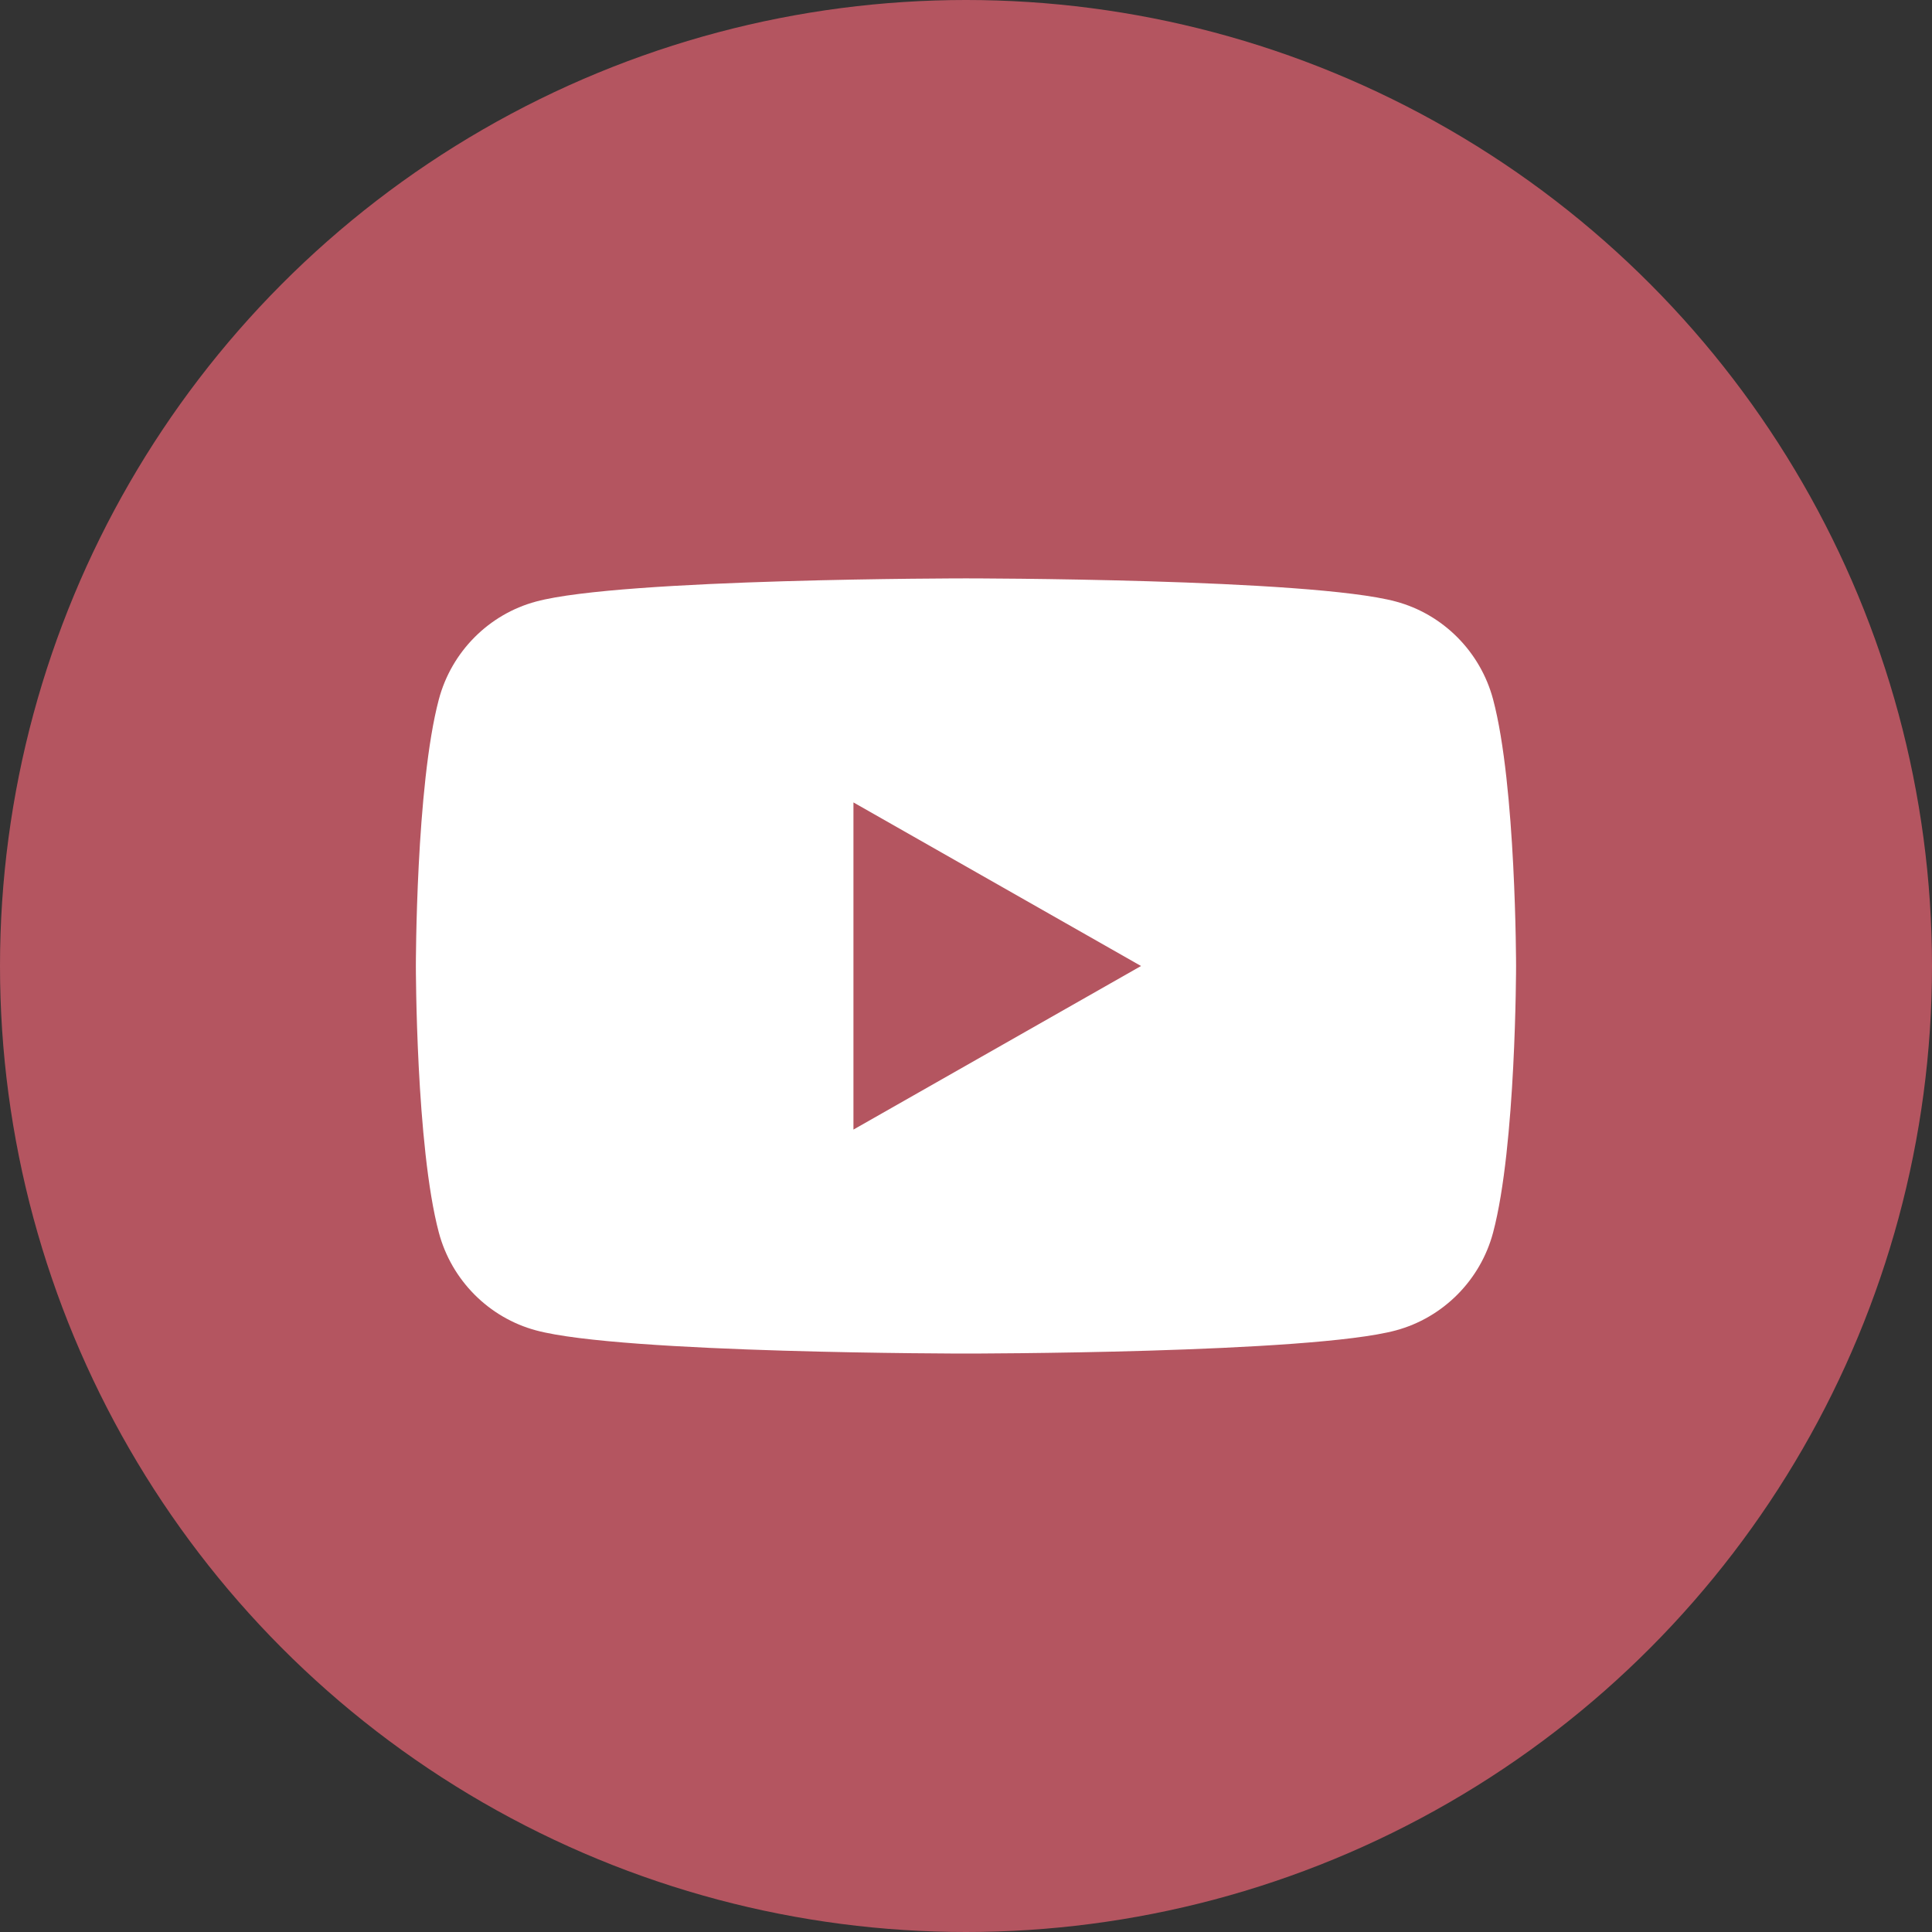
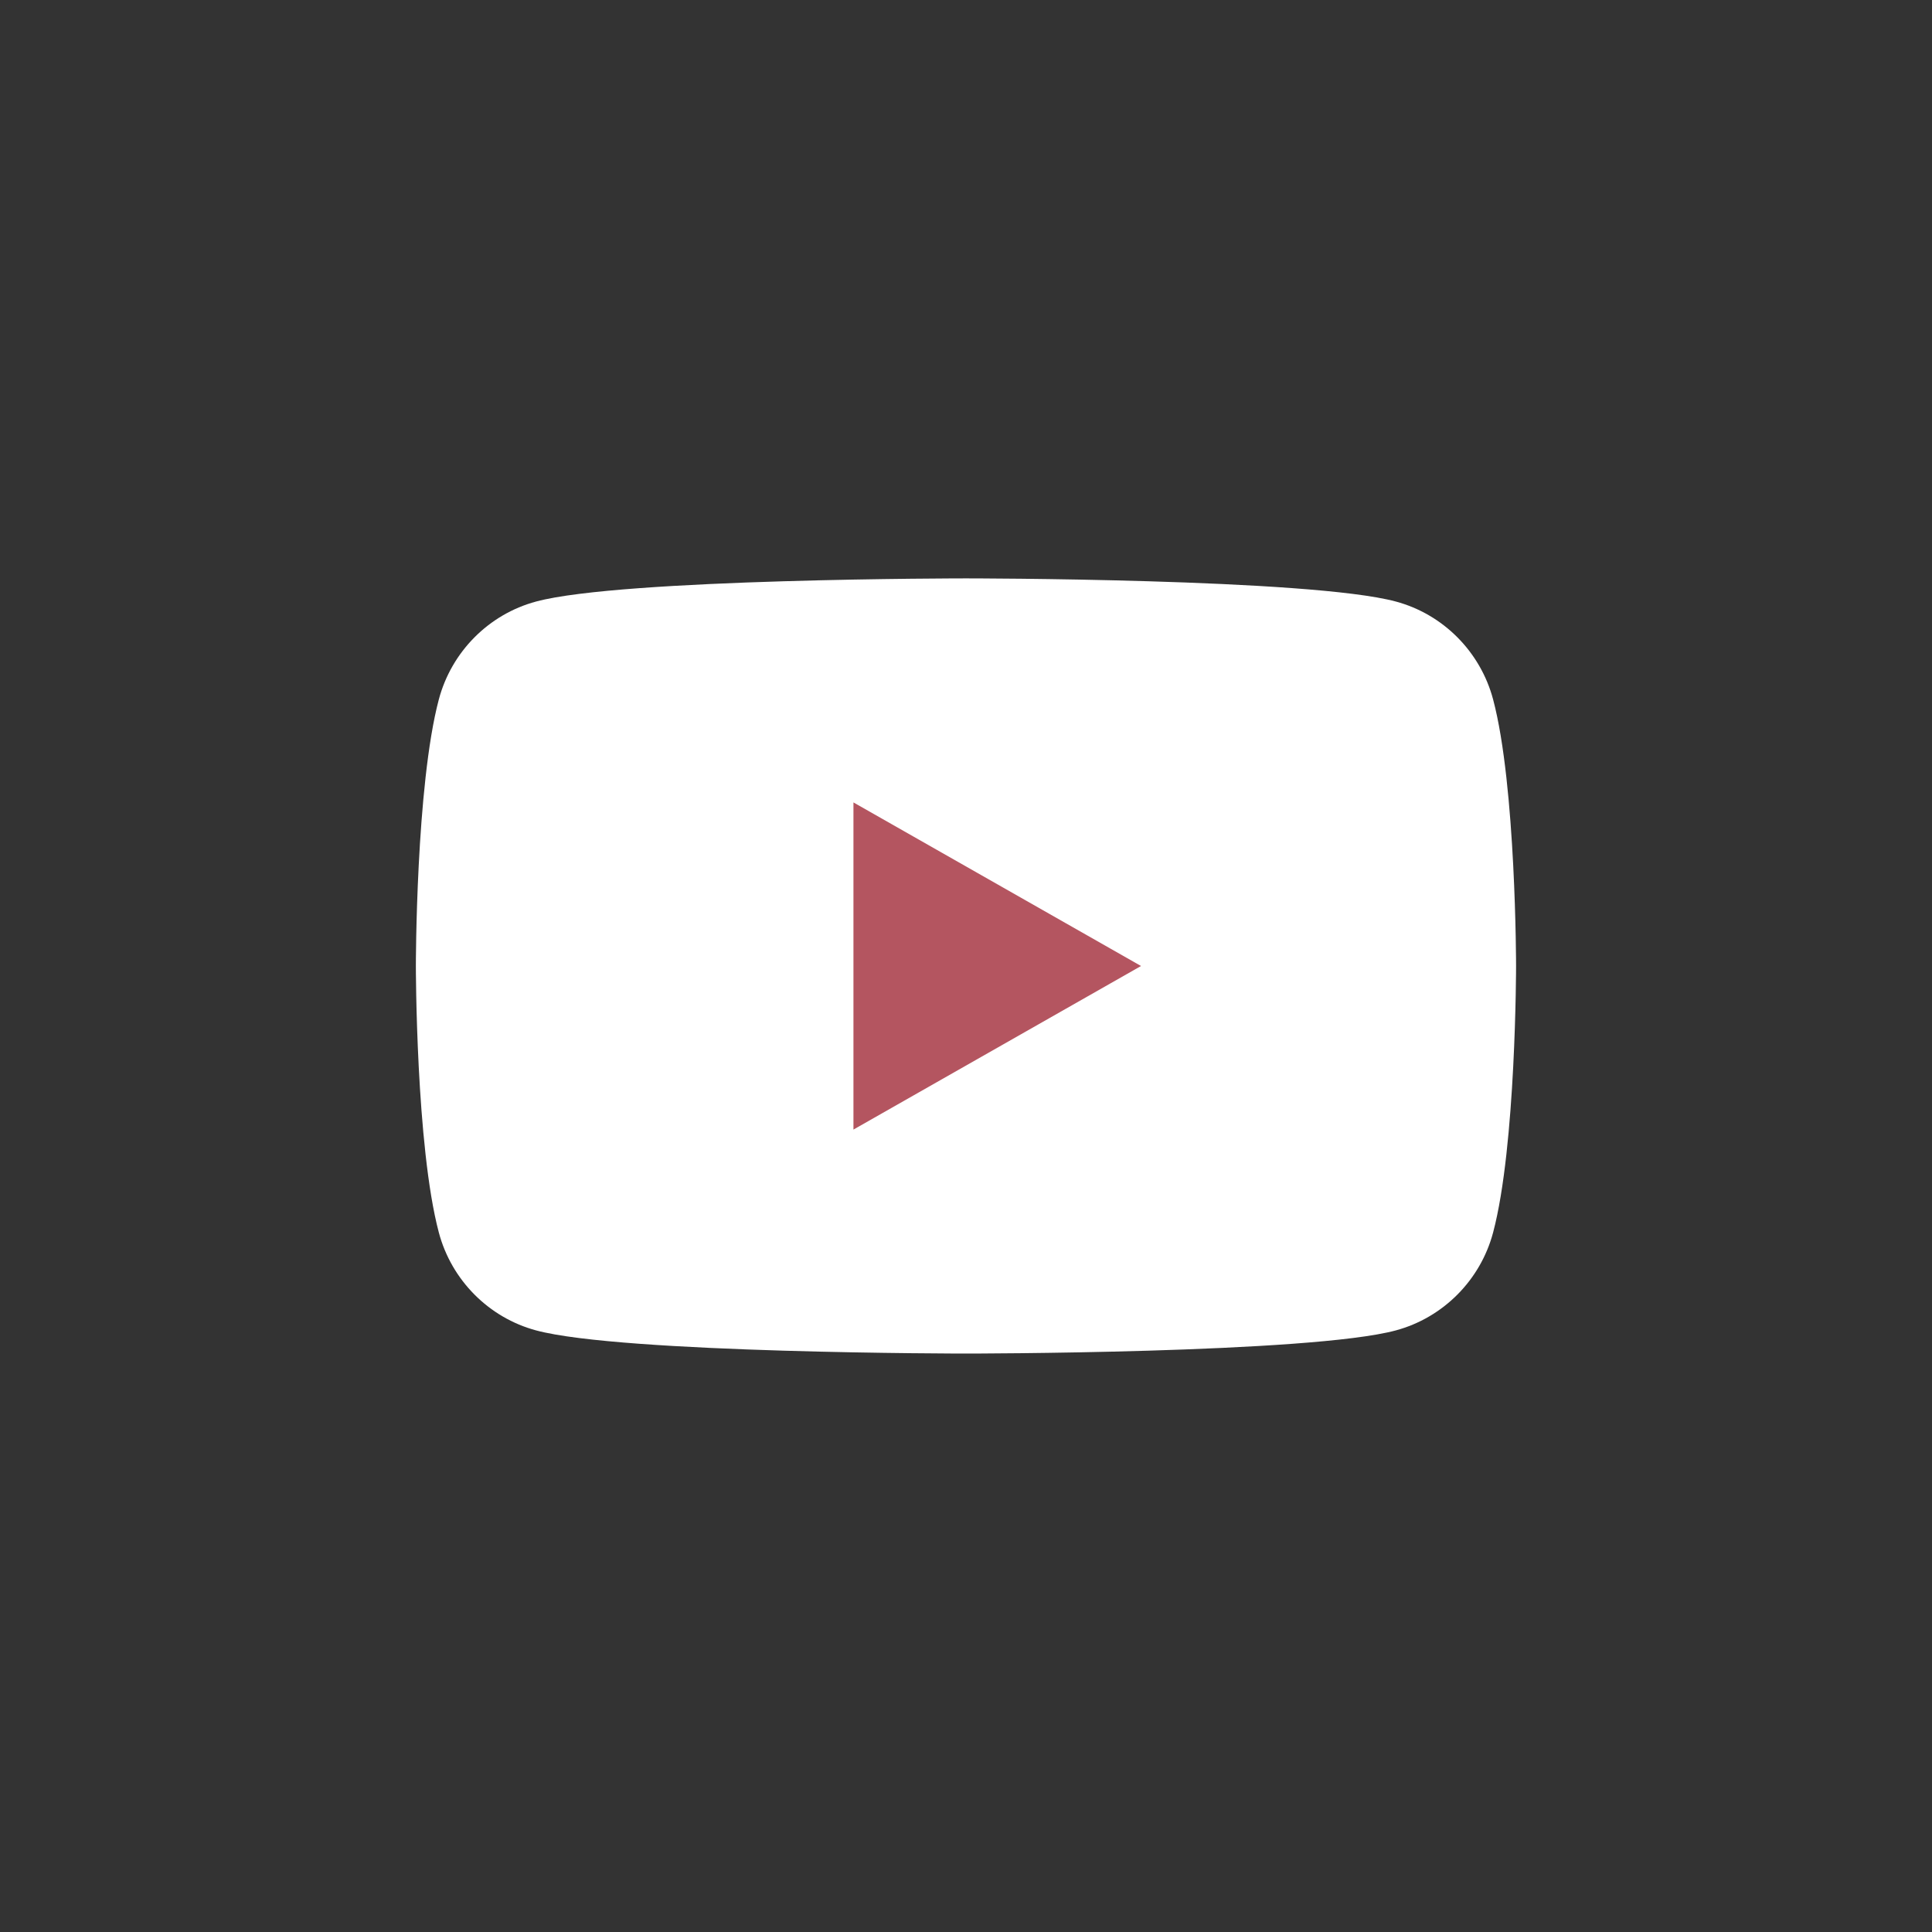
<svg xmlns="http://www.w3.org/2000/svg" id="_レイヤー_2" data-name="レイヤー 2" viewBox="0 0 30.708 30.708">
  <rect x="0" y="0" width="30.708" height="30.708" fill="#333333" stroke="none" />
  <defs>
    <style>
      .cls-1 {
        fill: #fff;
      }

      .cls-2 {
        fill: #b45560;
      }
    </style>
  </defs>
  <g id="_デザイン" data-name="デザイン">
    <g>
-       <circle class="cls-2" cx="15.354" cy="15.354" r="15.354" />
      <path class="cls-1" d="M23.732,11.117c-.201-.757-.794-1.354-1.546-1.556-1.364-.368-6.833-.368-6.833-.368,0,0-5.468,0-6.832.368-.753.202-1.345.799-1.546,1.556-.365,1.372-.365,4.236-.365,4.236,0,0,0,2.864.365,4.237.201.757.794,1.354,1.546,1.556,1.364.368,6.832.368,6.832.368,0,0,5.469,0,6.833-.368.752-.203,1.345-.799,1.546-1.556.365-1.373.365-4.237.365-4.237,0,0,0-2.864-.365-4.236" />
      <polygon class="cls-2" points="13.565 17.954 18.136 15.354 13.565 12.754 13.565 17.954" />
    </g>
  </g>
</svg>